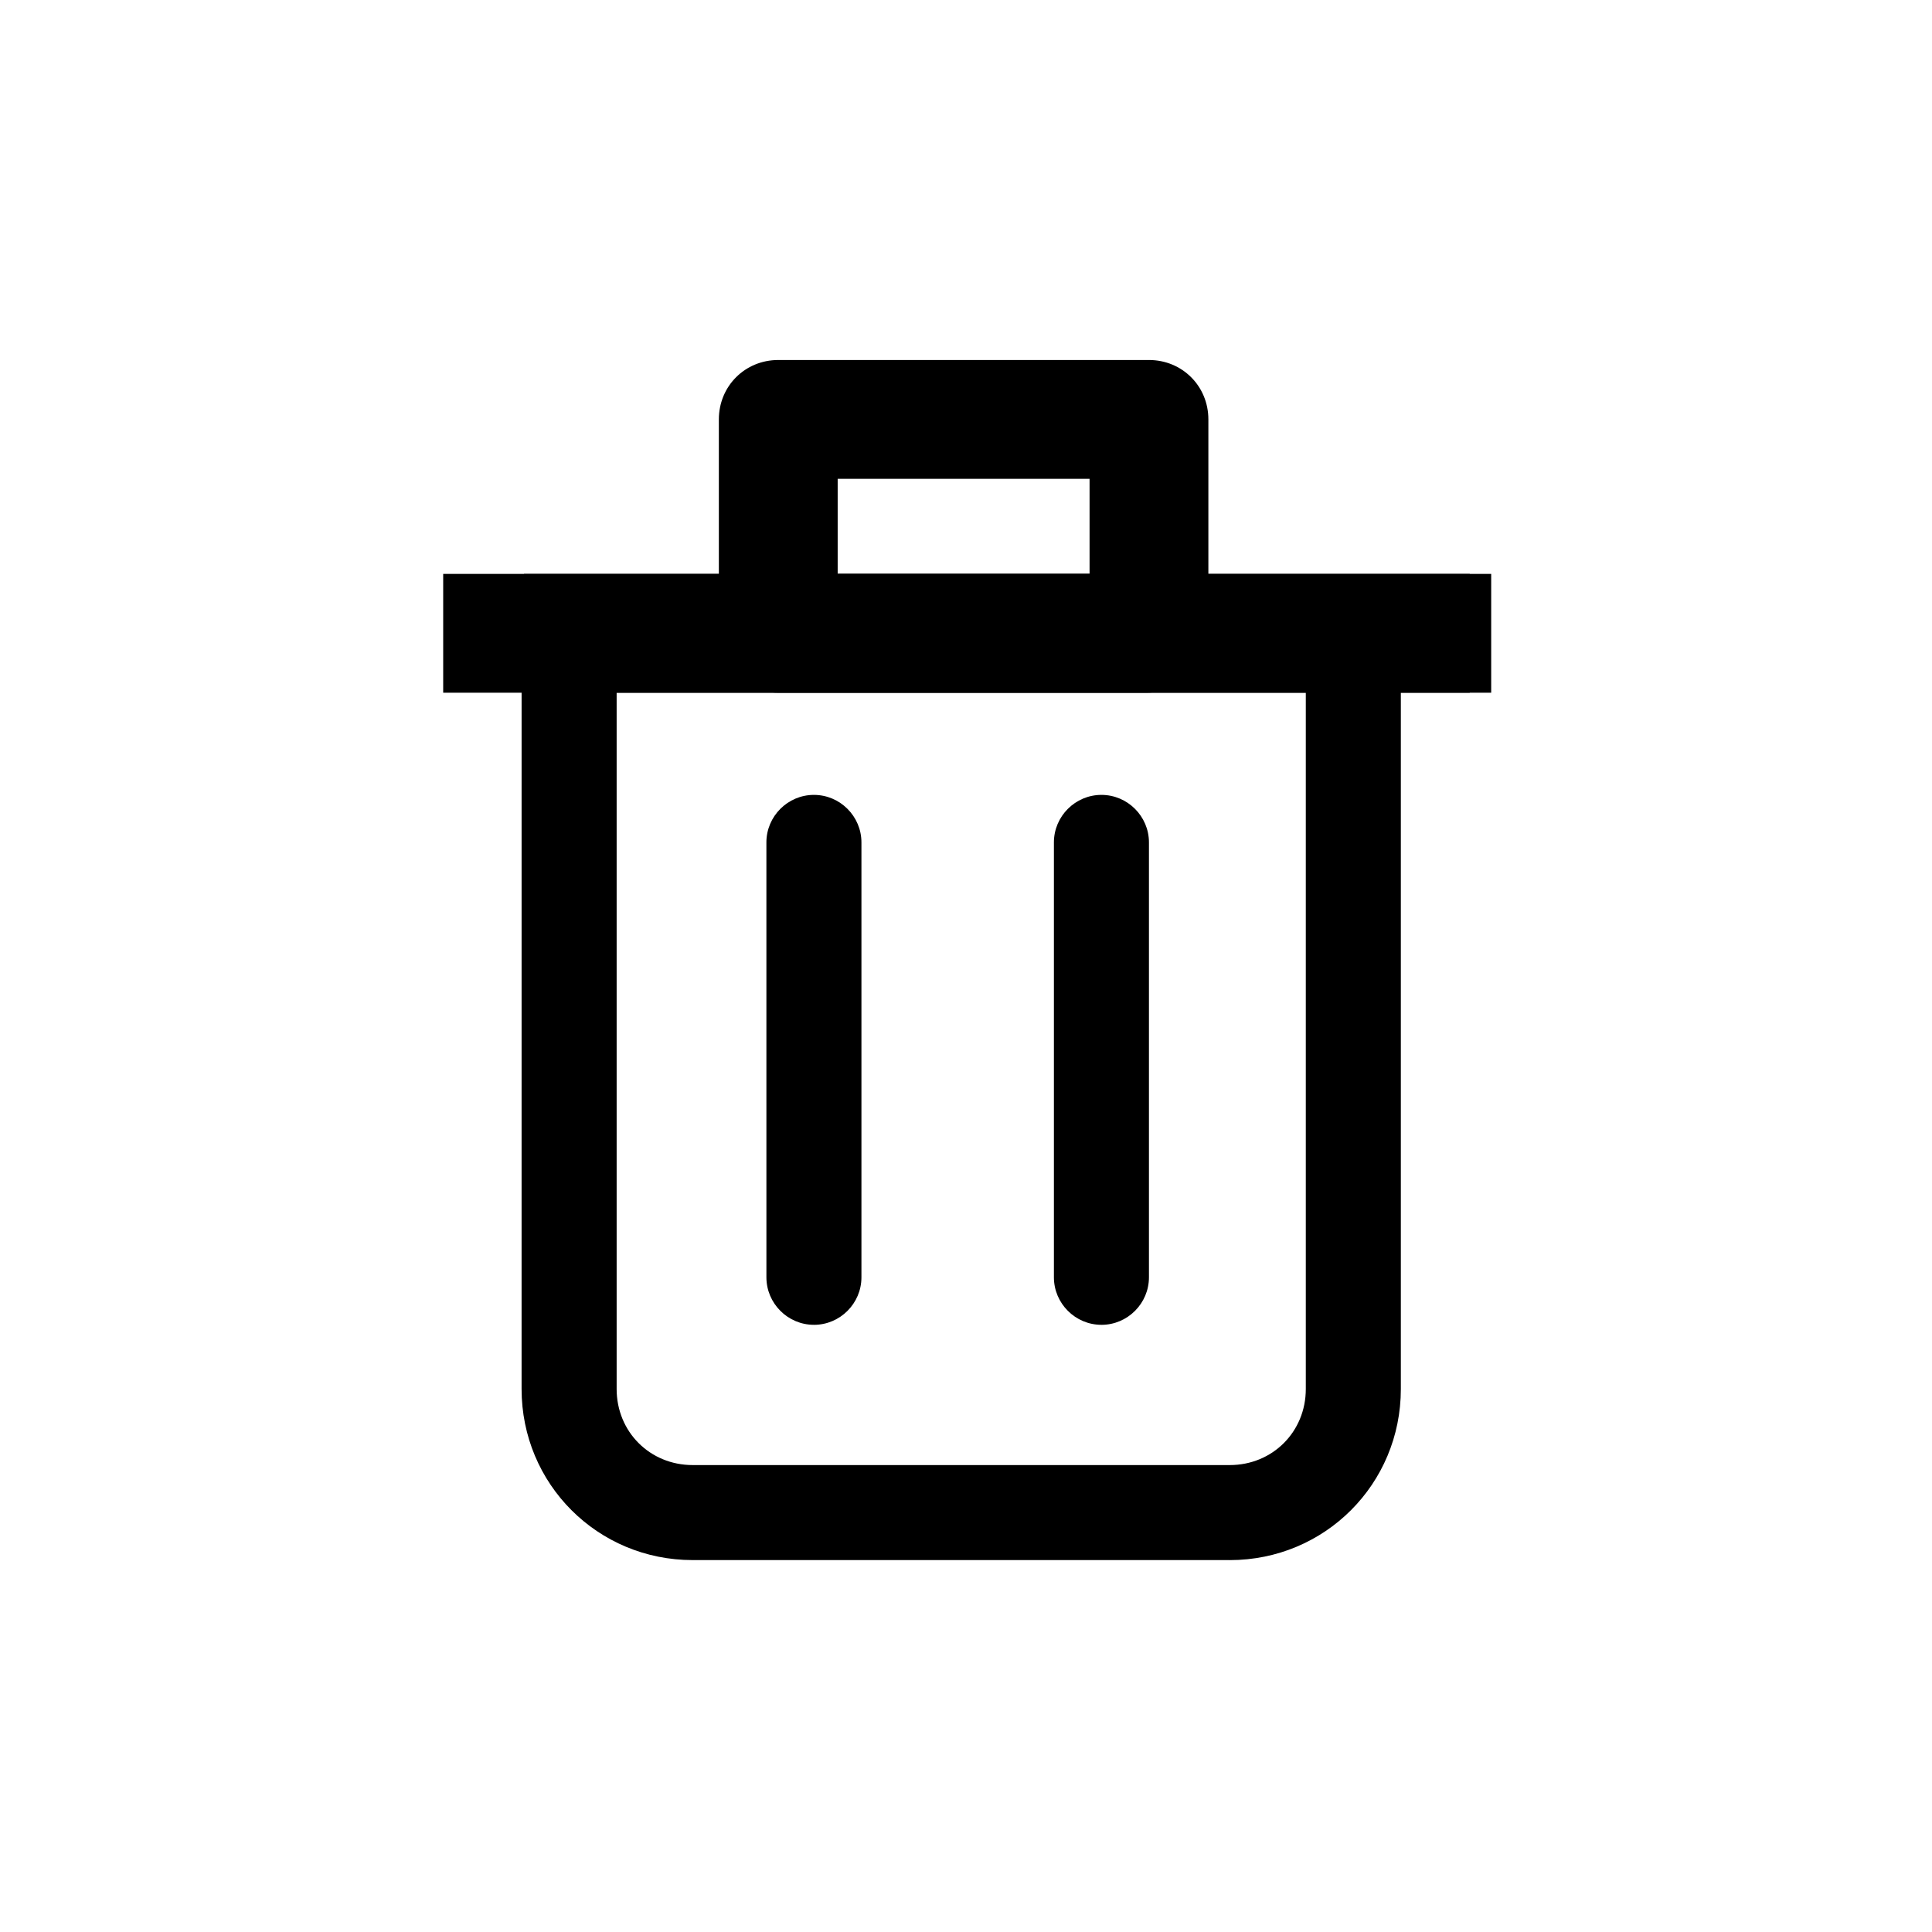
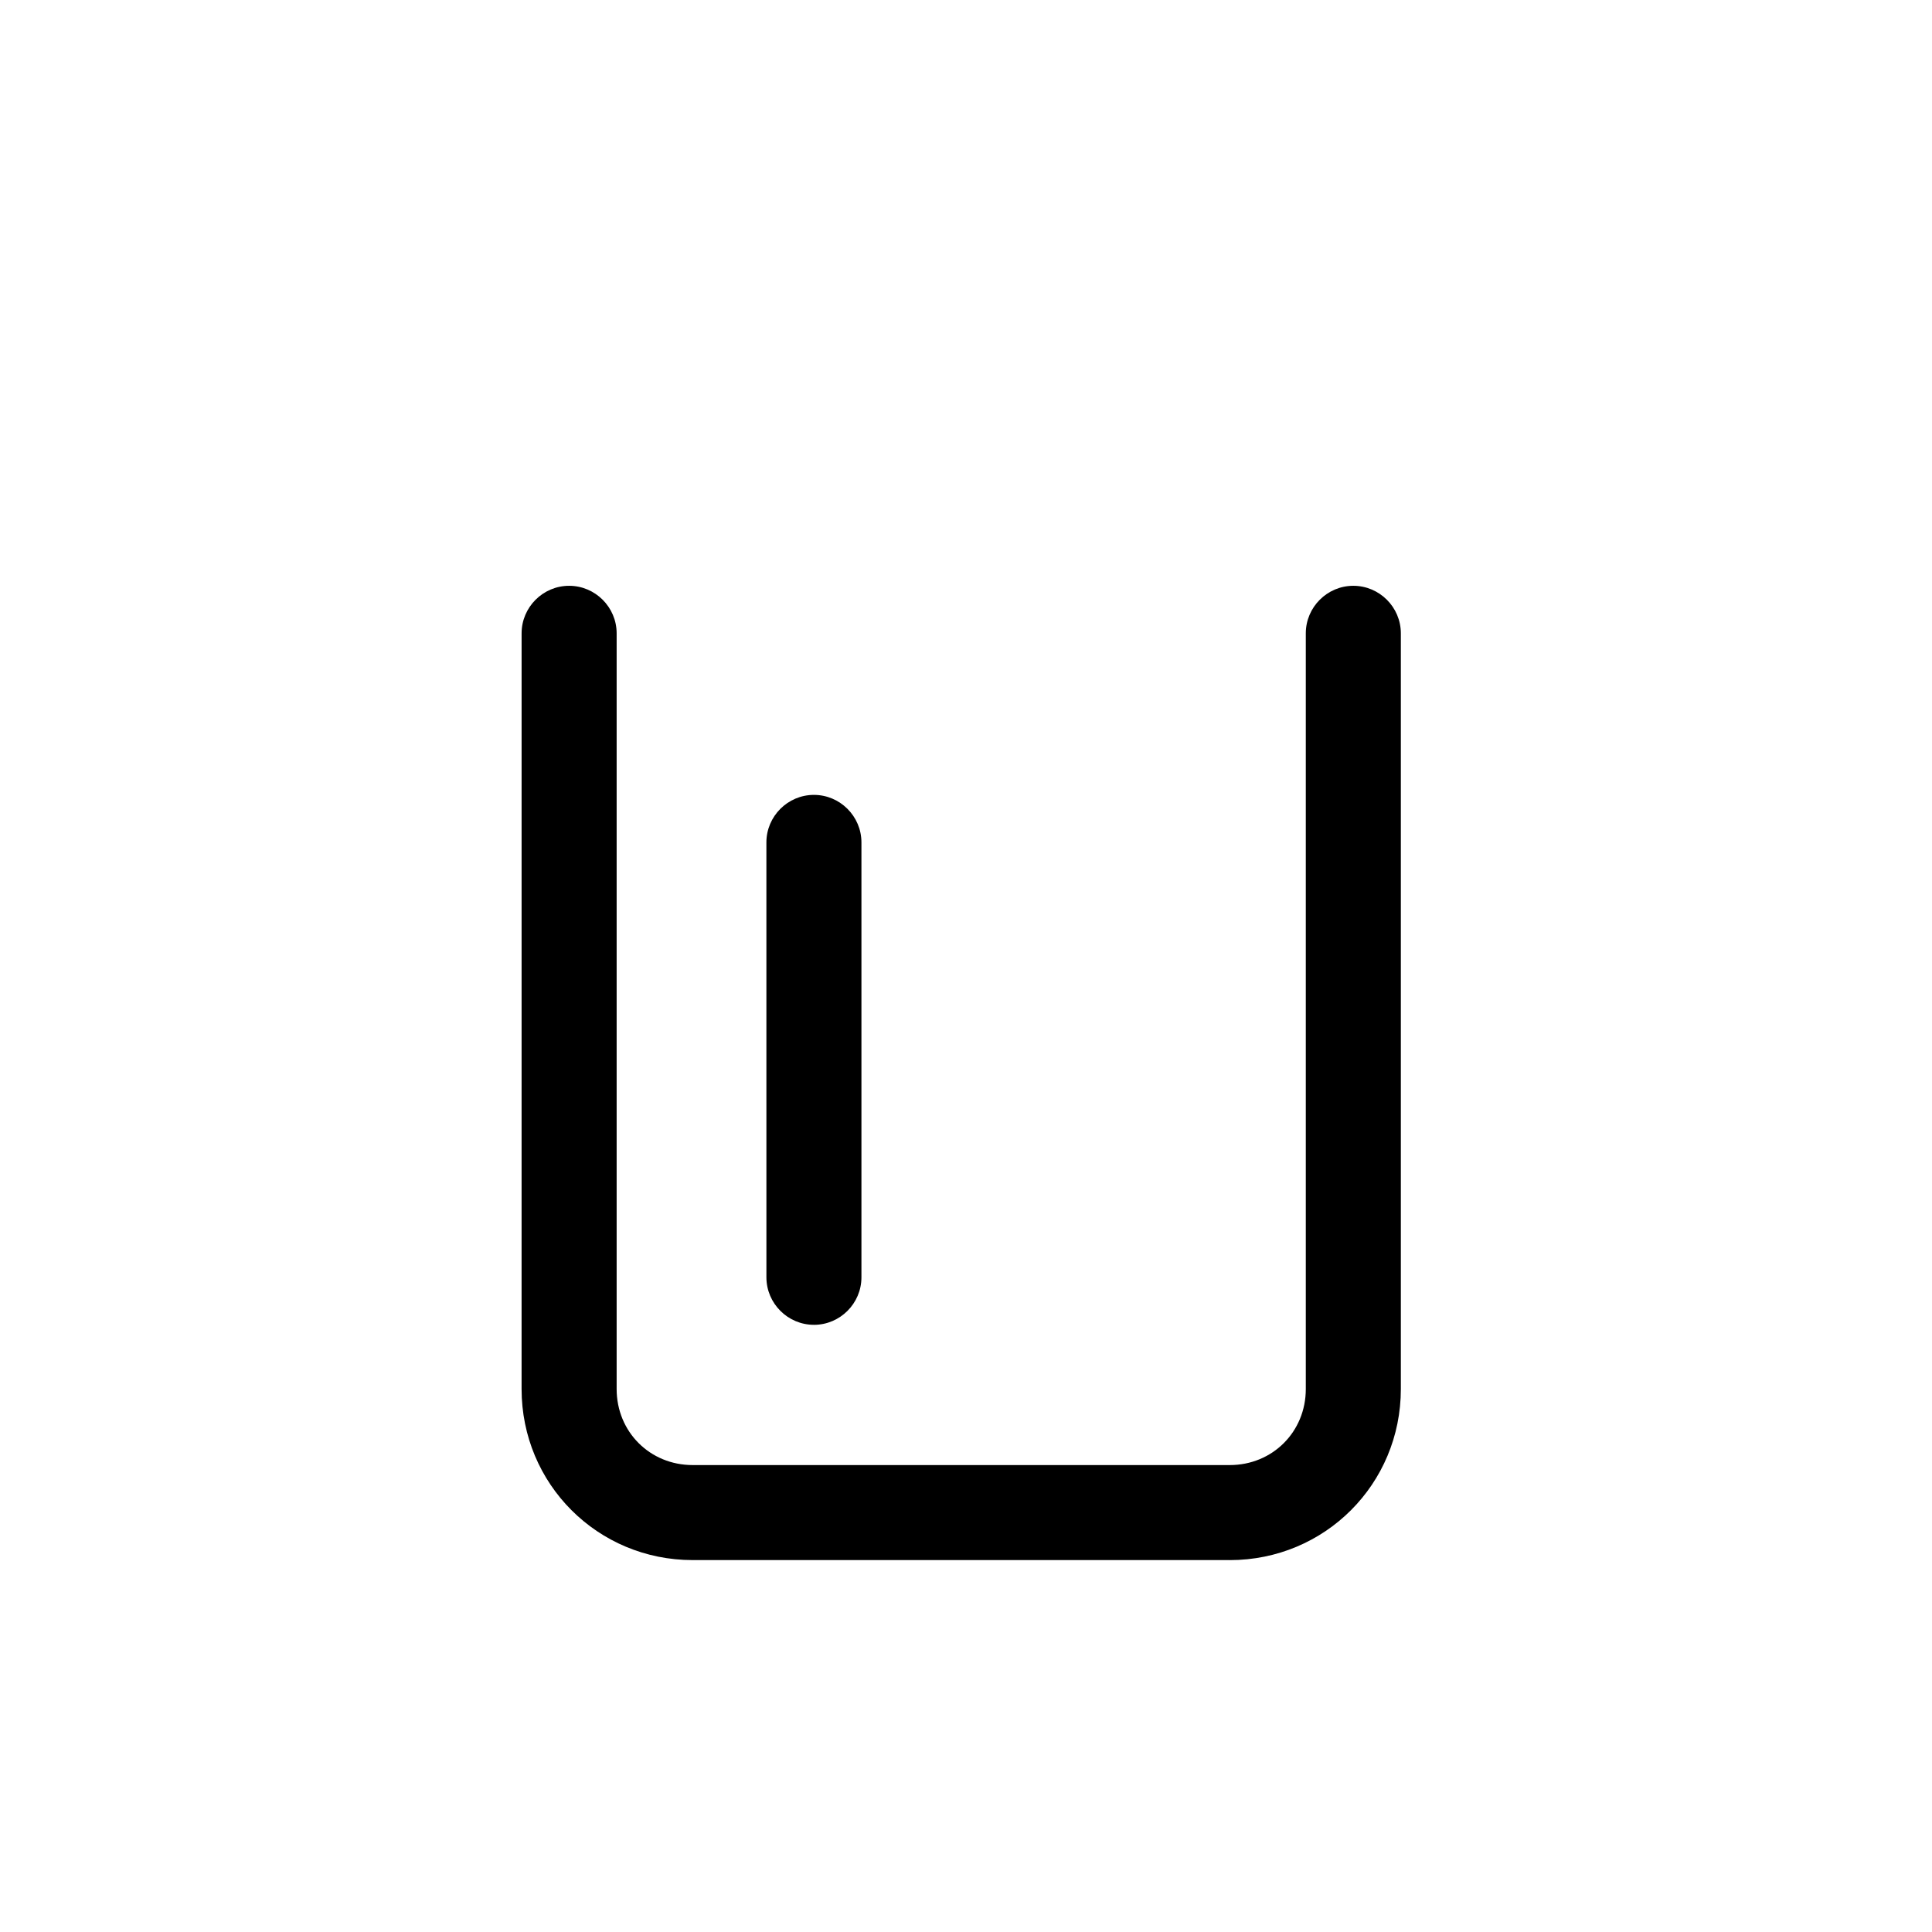
<svg xmlns="http://www.w3.org/2000/svg" fill="#000000" width="800px" height="800px" version="1.1" viewBox="144 144 512 512">
  <g>
    <path d="m469.9 557.44h-142.33c-25.191 0-45.344-20.152-45.344-45.344l0.004-200.26c0-6.926 5.668-12.594 12.594-12.594s12.594 5.668 12.594 12.594v200.27c0 11.336 8.816 20.152 20.152 20.152h142.33c11.336 0 20.152-8.816 20.152-20.152v-200.27c0-6.926 5.668-12.594 12.594-12.594 6.926 0 12.594 5.668 12.594 12.594v200.27c0.004 25.188-20.148 45.34-45.34 45.34z" />
-     <path d="m282.86 296.09h250.64v31.488h-250.64z" />
-     <path d="m261.45 296.09h277.73v31.488h-277.73z" />
-     <path d="m447.86 327.57h-97.613c-8.816 0-15.742-6.926-15.742-15.742v-56.68c0-8.816 6.926-15.742 15.742-15.742h98.242c8.816 0 15.742 6.926 15.742 15.742v56.68c-0.625 8.816-7.555 15.742-16.371 15.742zm-81.867-31.488h66.754v-25.191l-66.754 0.004z" />
    <path d="m359.7 495.09c-6.926 0-12.594-5.668-12.594-12.594l-0.004-115.25c0-6.926 5.668-12.594 12.594-12.594 6.926 0 12.594 5.668 12.594 12.594v115.25c0.004 6.93-5.664 12.598-12.59 12.598z" />
-     <path d="m435.89 495.09c-6.926 0-12.594-5.668-12.594-12.594v-115.25c0-6.926 5.668-12.594 12.594-12.594s12.594 5.668 12.594 12.594v115.25c0 6.93-5.664 12.598-12.594 12.598z" />
  </g>
</svg>